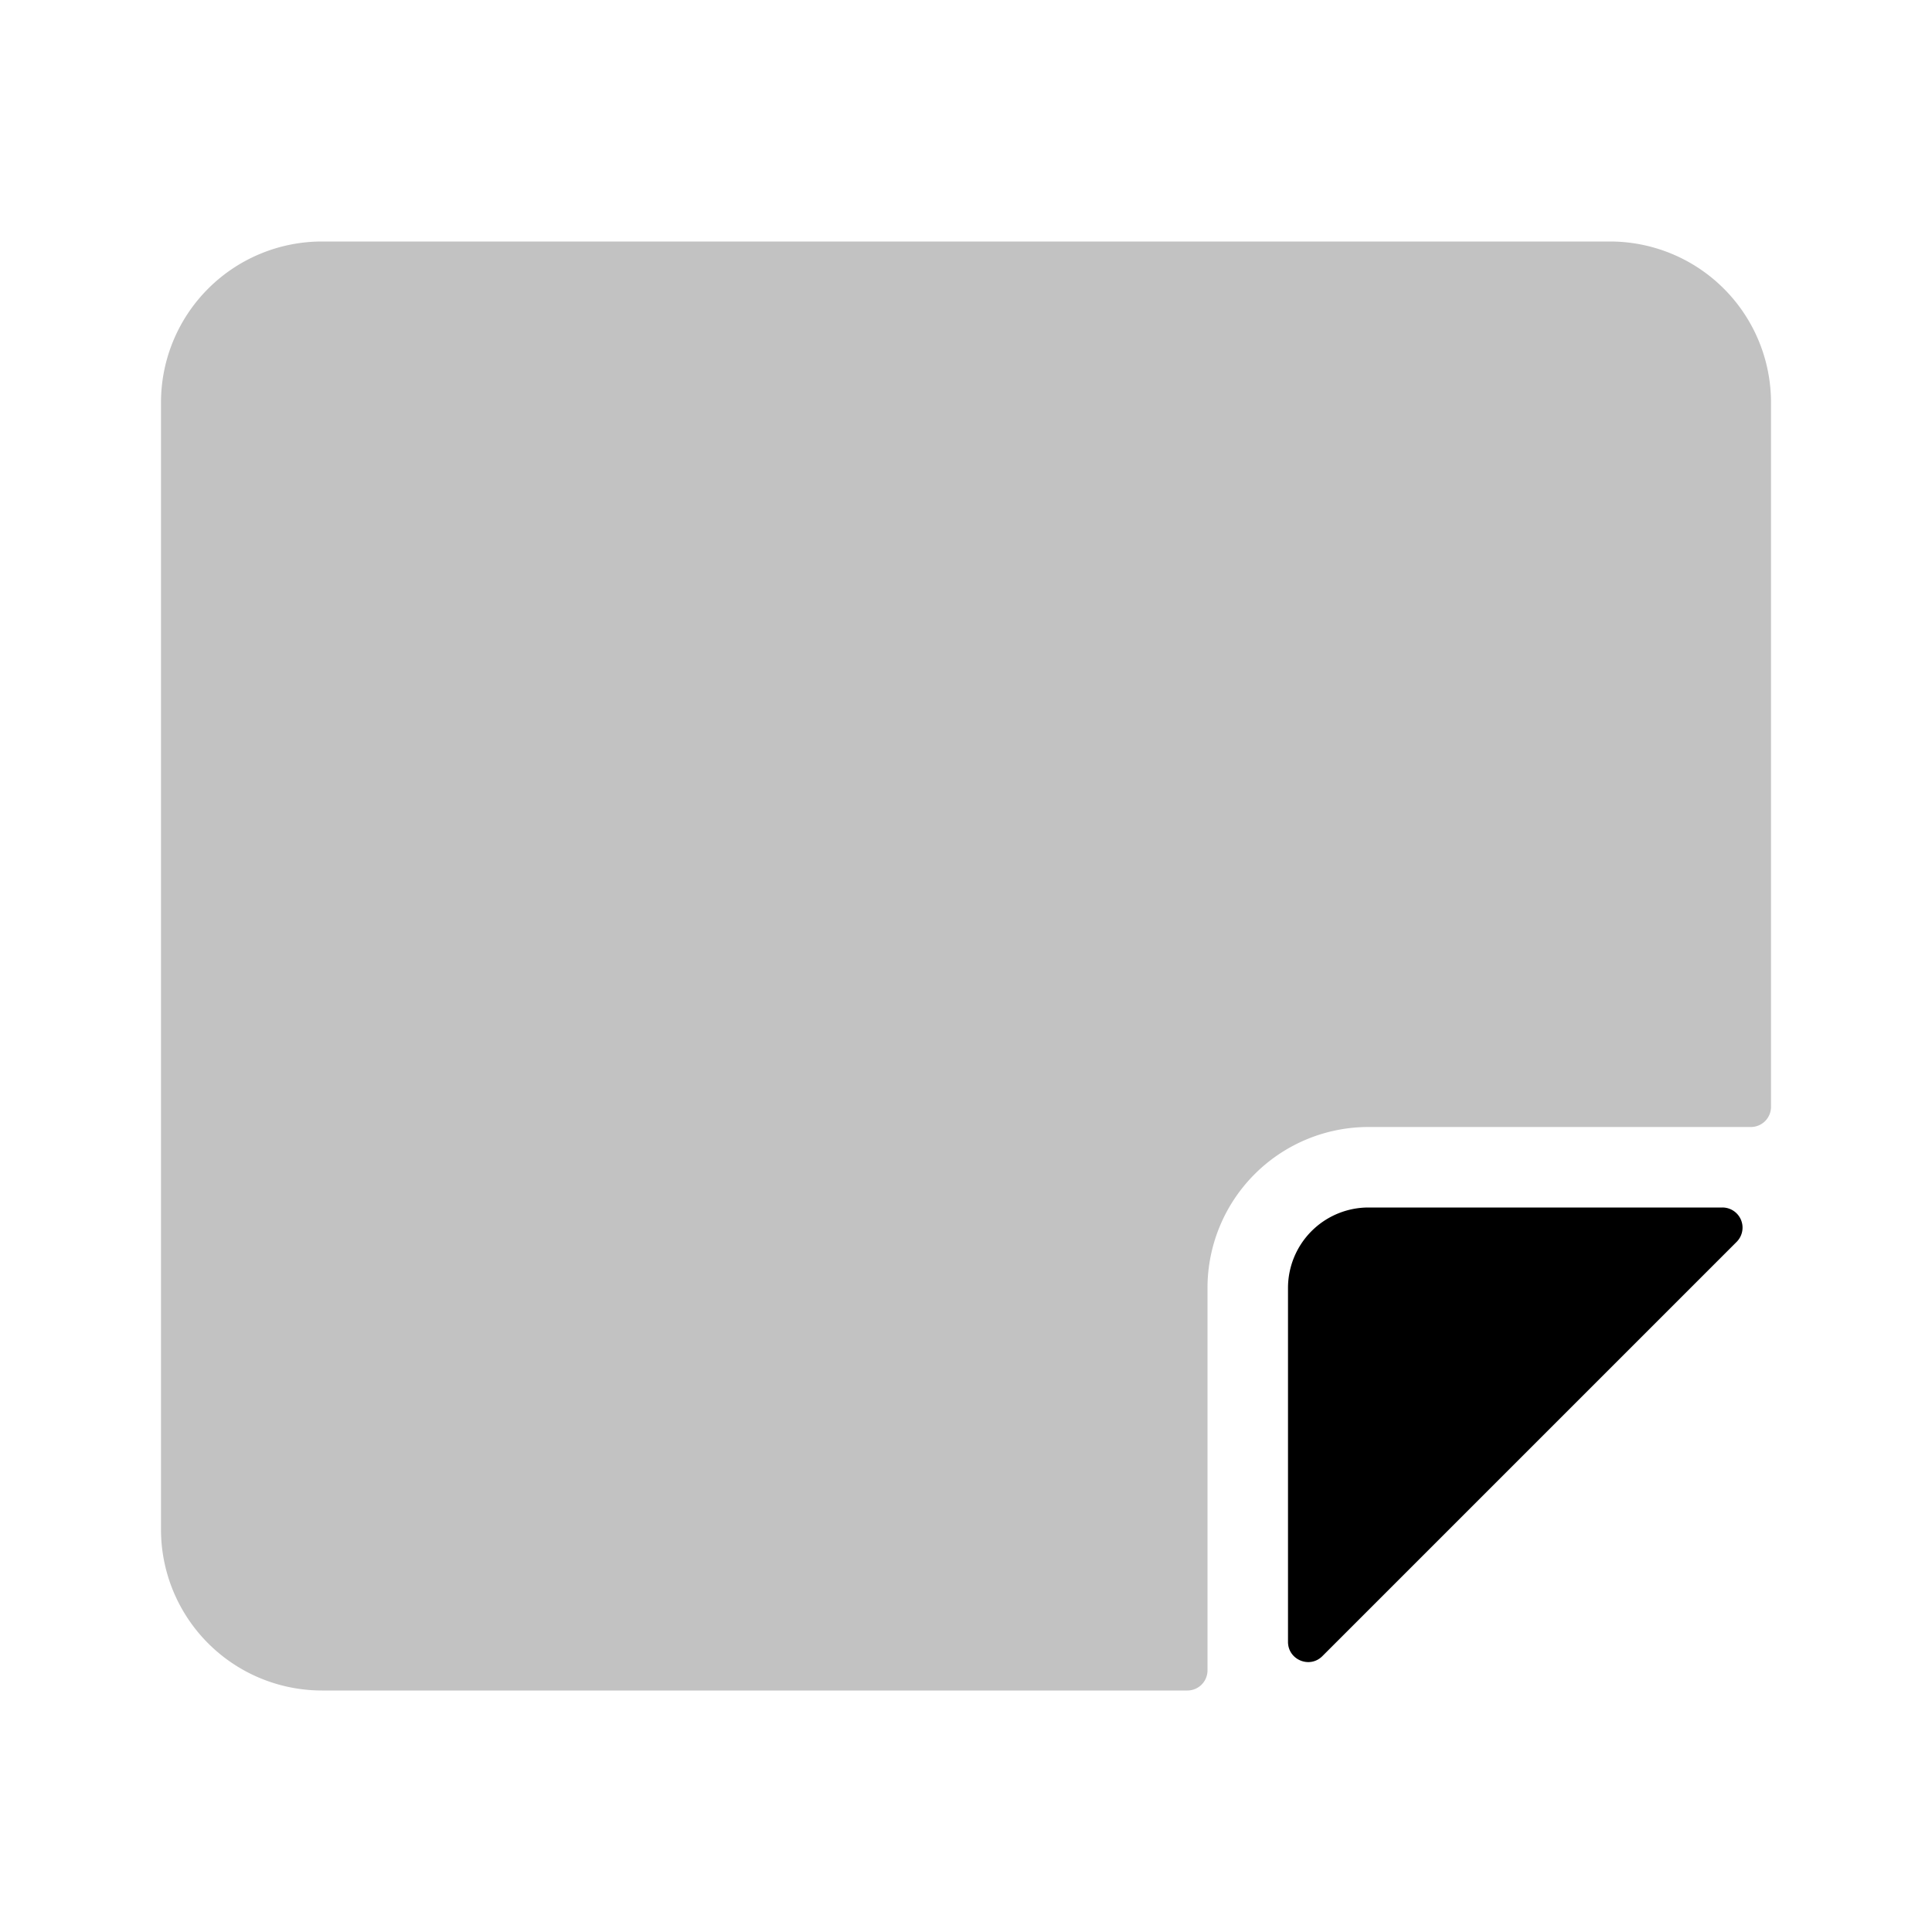
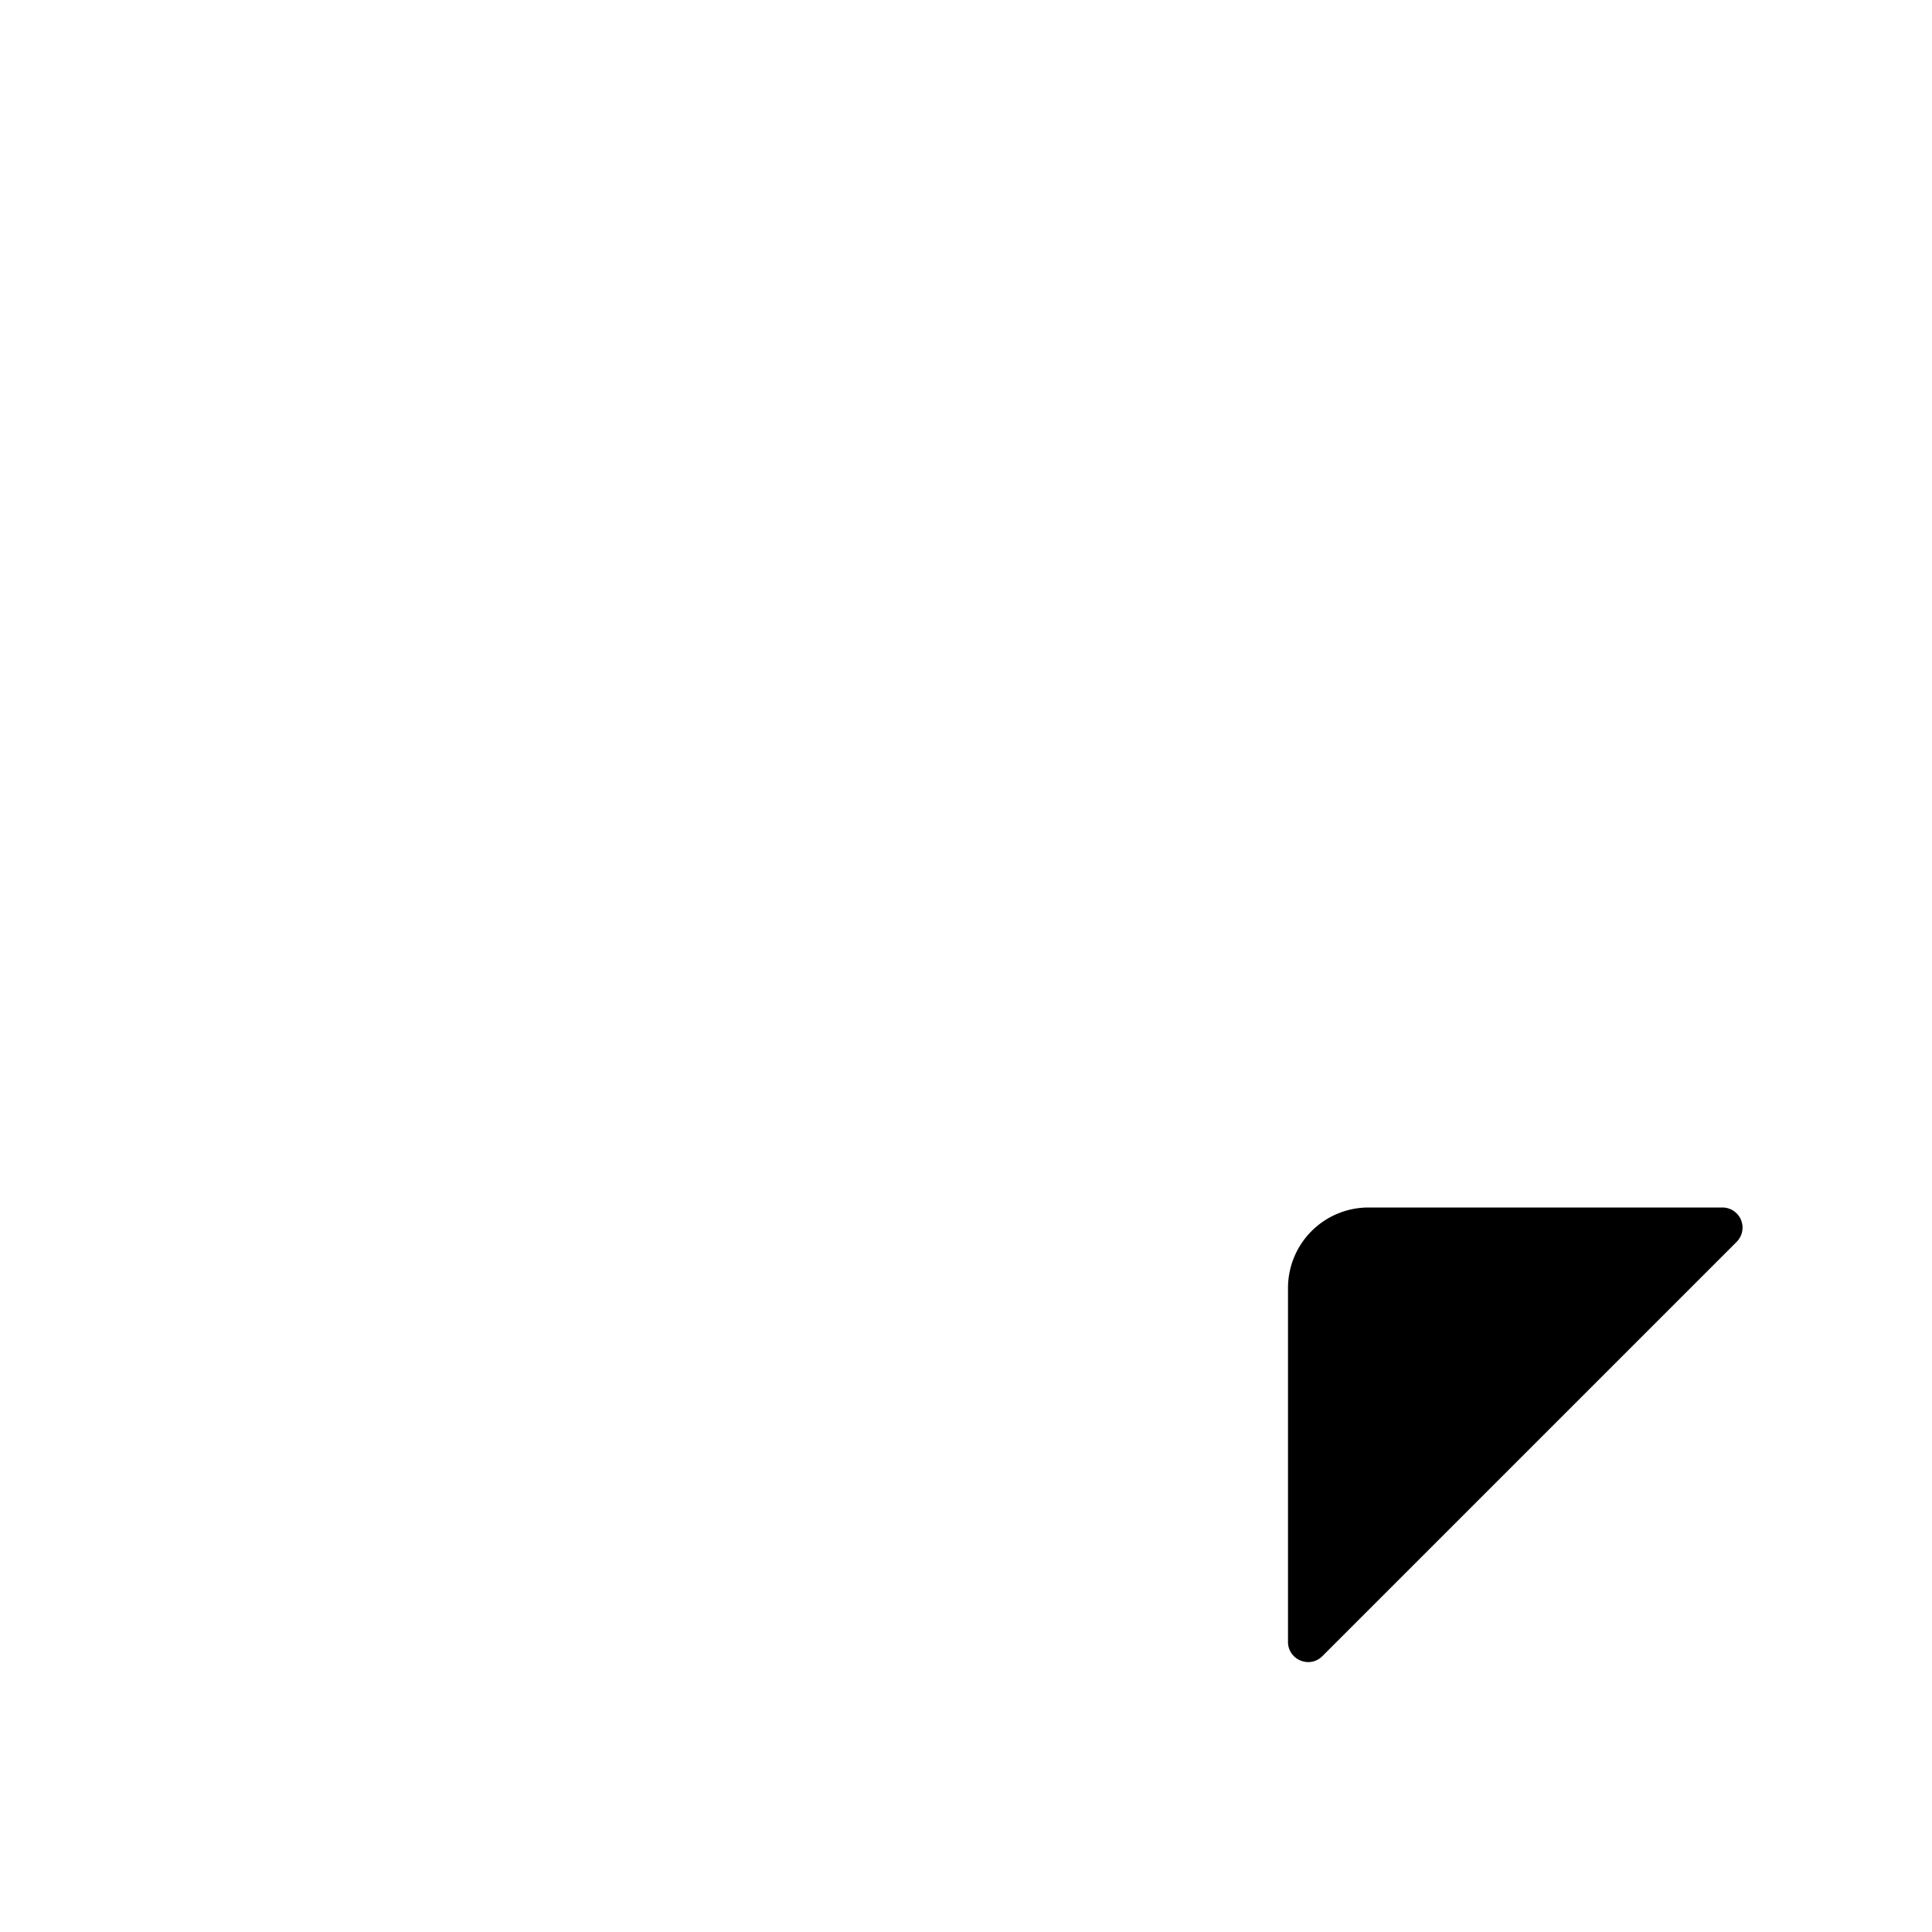
<svg xmlns="http://www.w3.org/2000/svg" viewBox="0 0 24 24">
-   <path fill-opacity=".24" d="M2 19a2 2 0 0 0 2 2h10.75a.25.25 0 0 0 .25-.25V16a2 2 0 0 1 2-2h4.75a.25.25 0 0 0 .25-.25V5a2 2 0 0 0-2-2H4a2 2 0 0 0-2 2z" />
  <path d="M16 16v4.396c0 .223.27.335.427.177l5.146-5.146a.25.25 0 0 0-.177-.427H17a1 1 0 0 0-1 1" />
</svg>